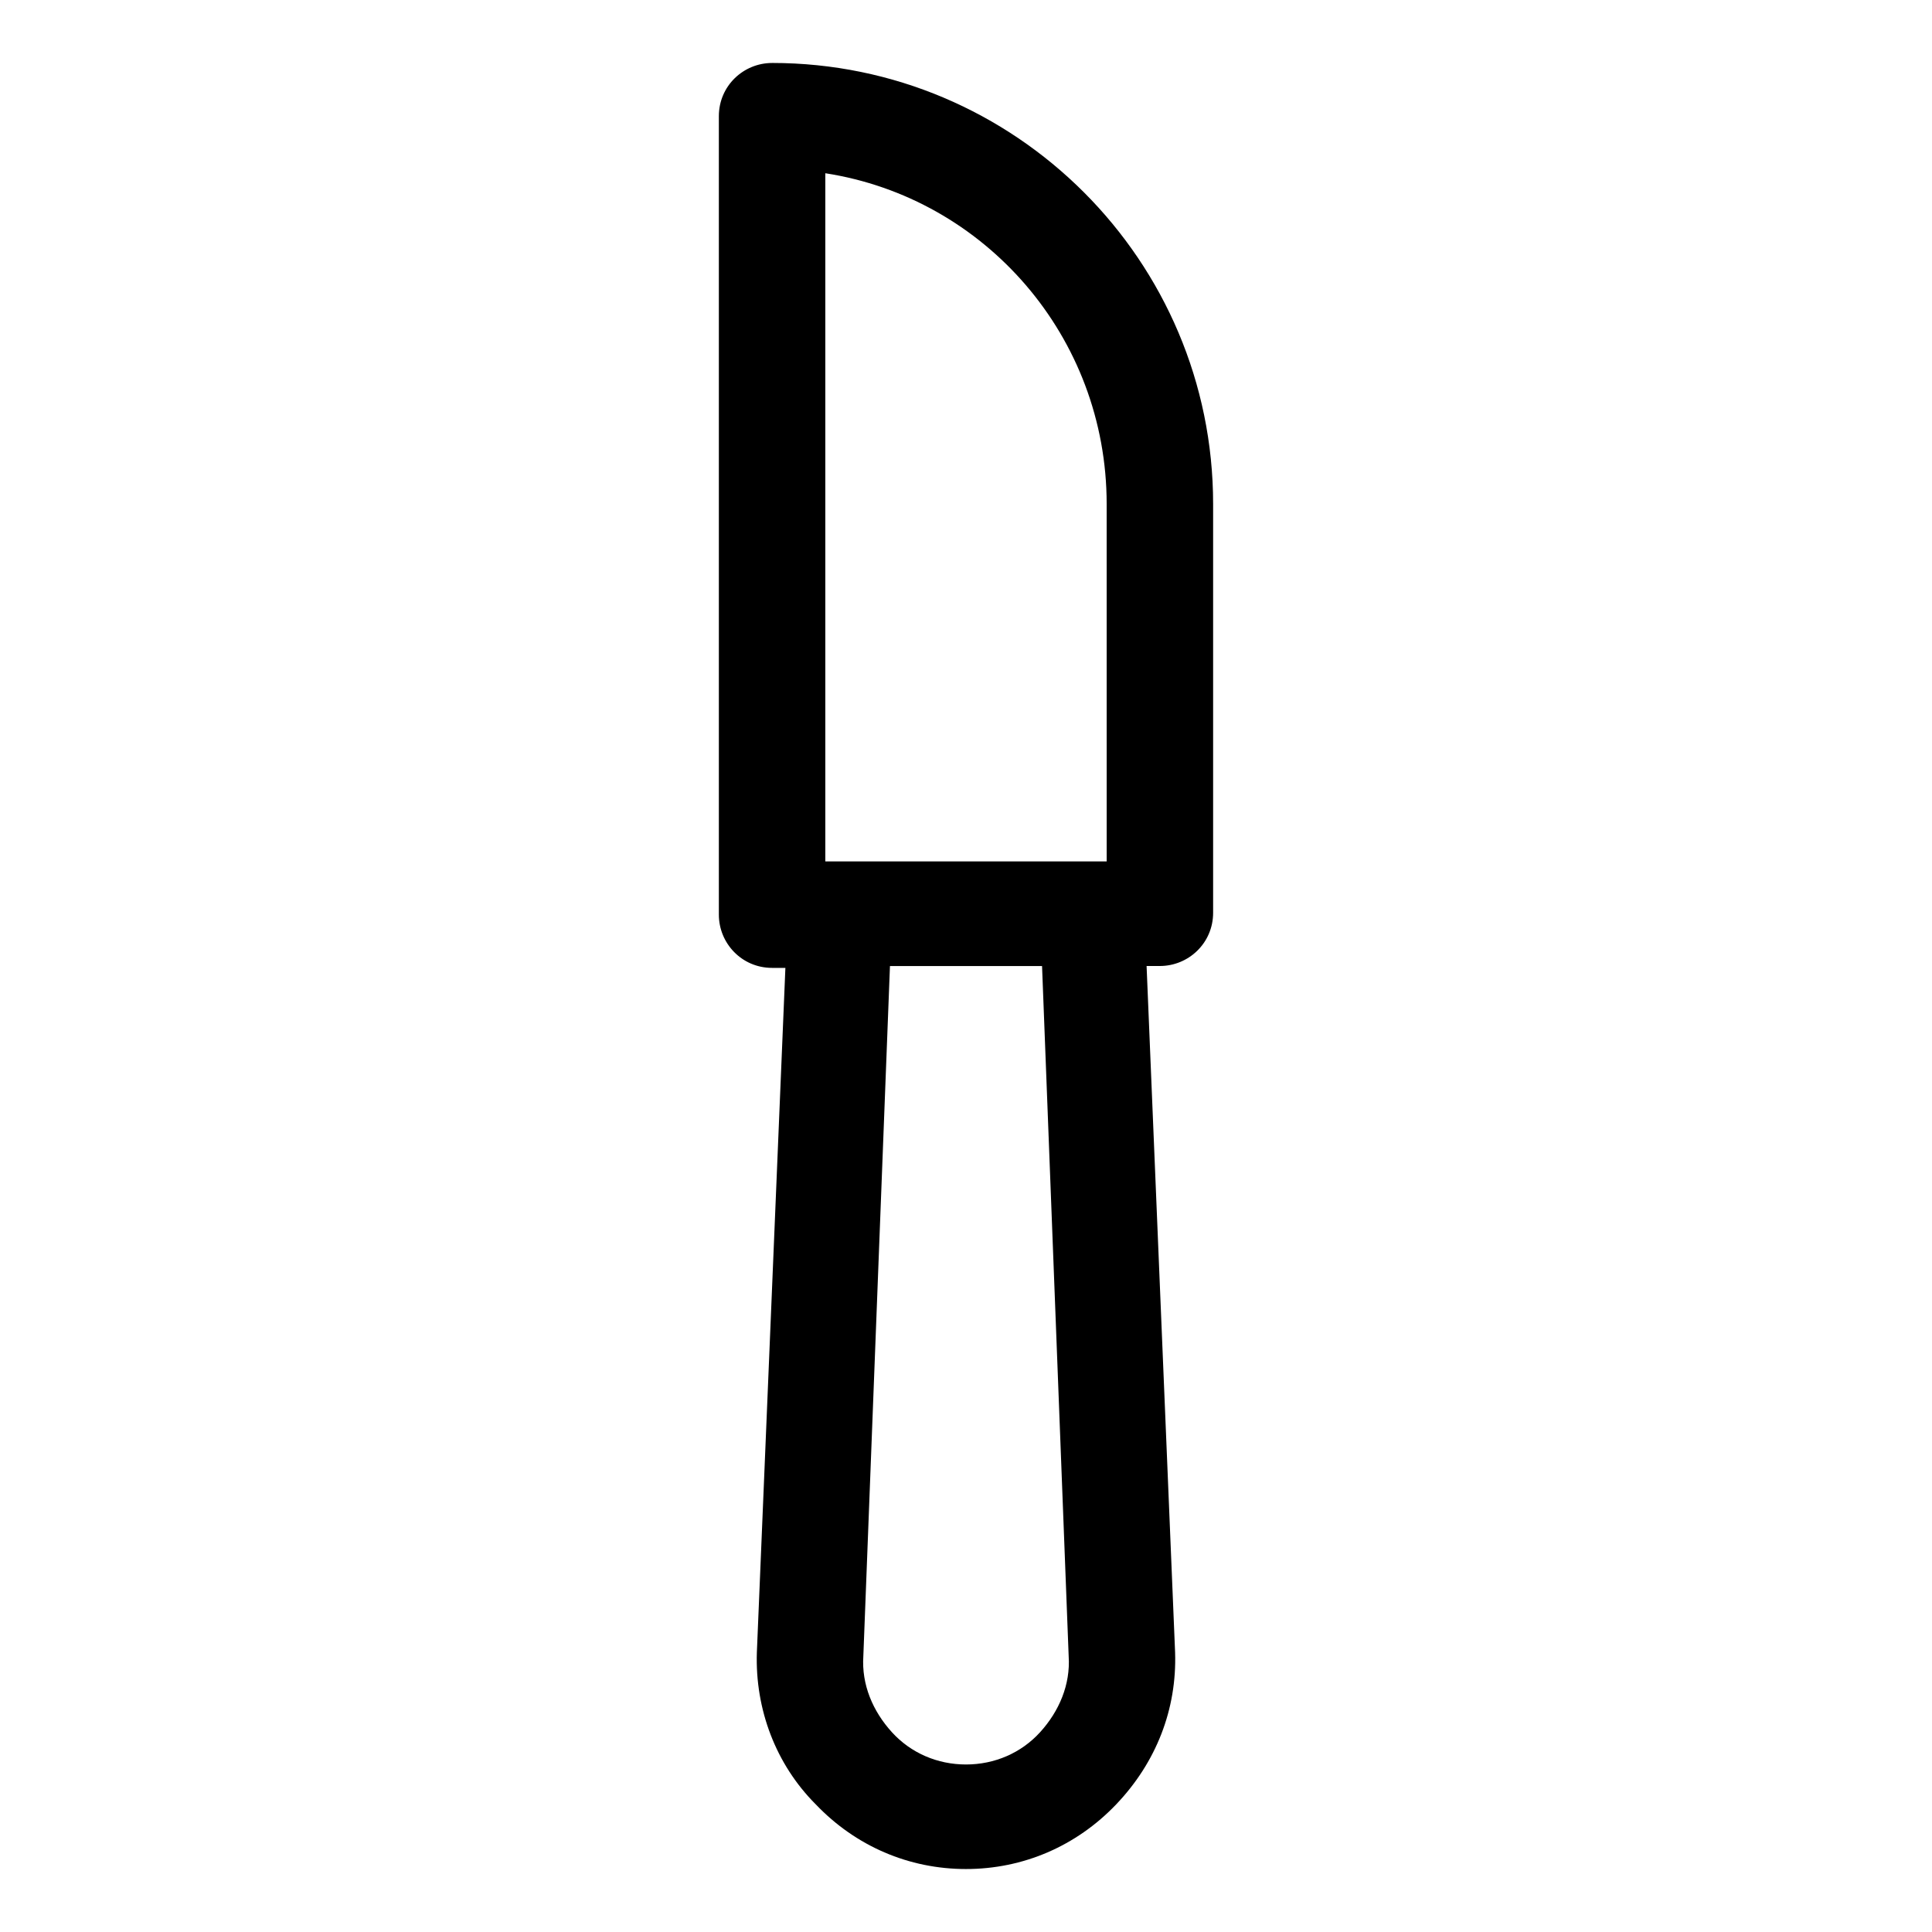
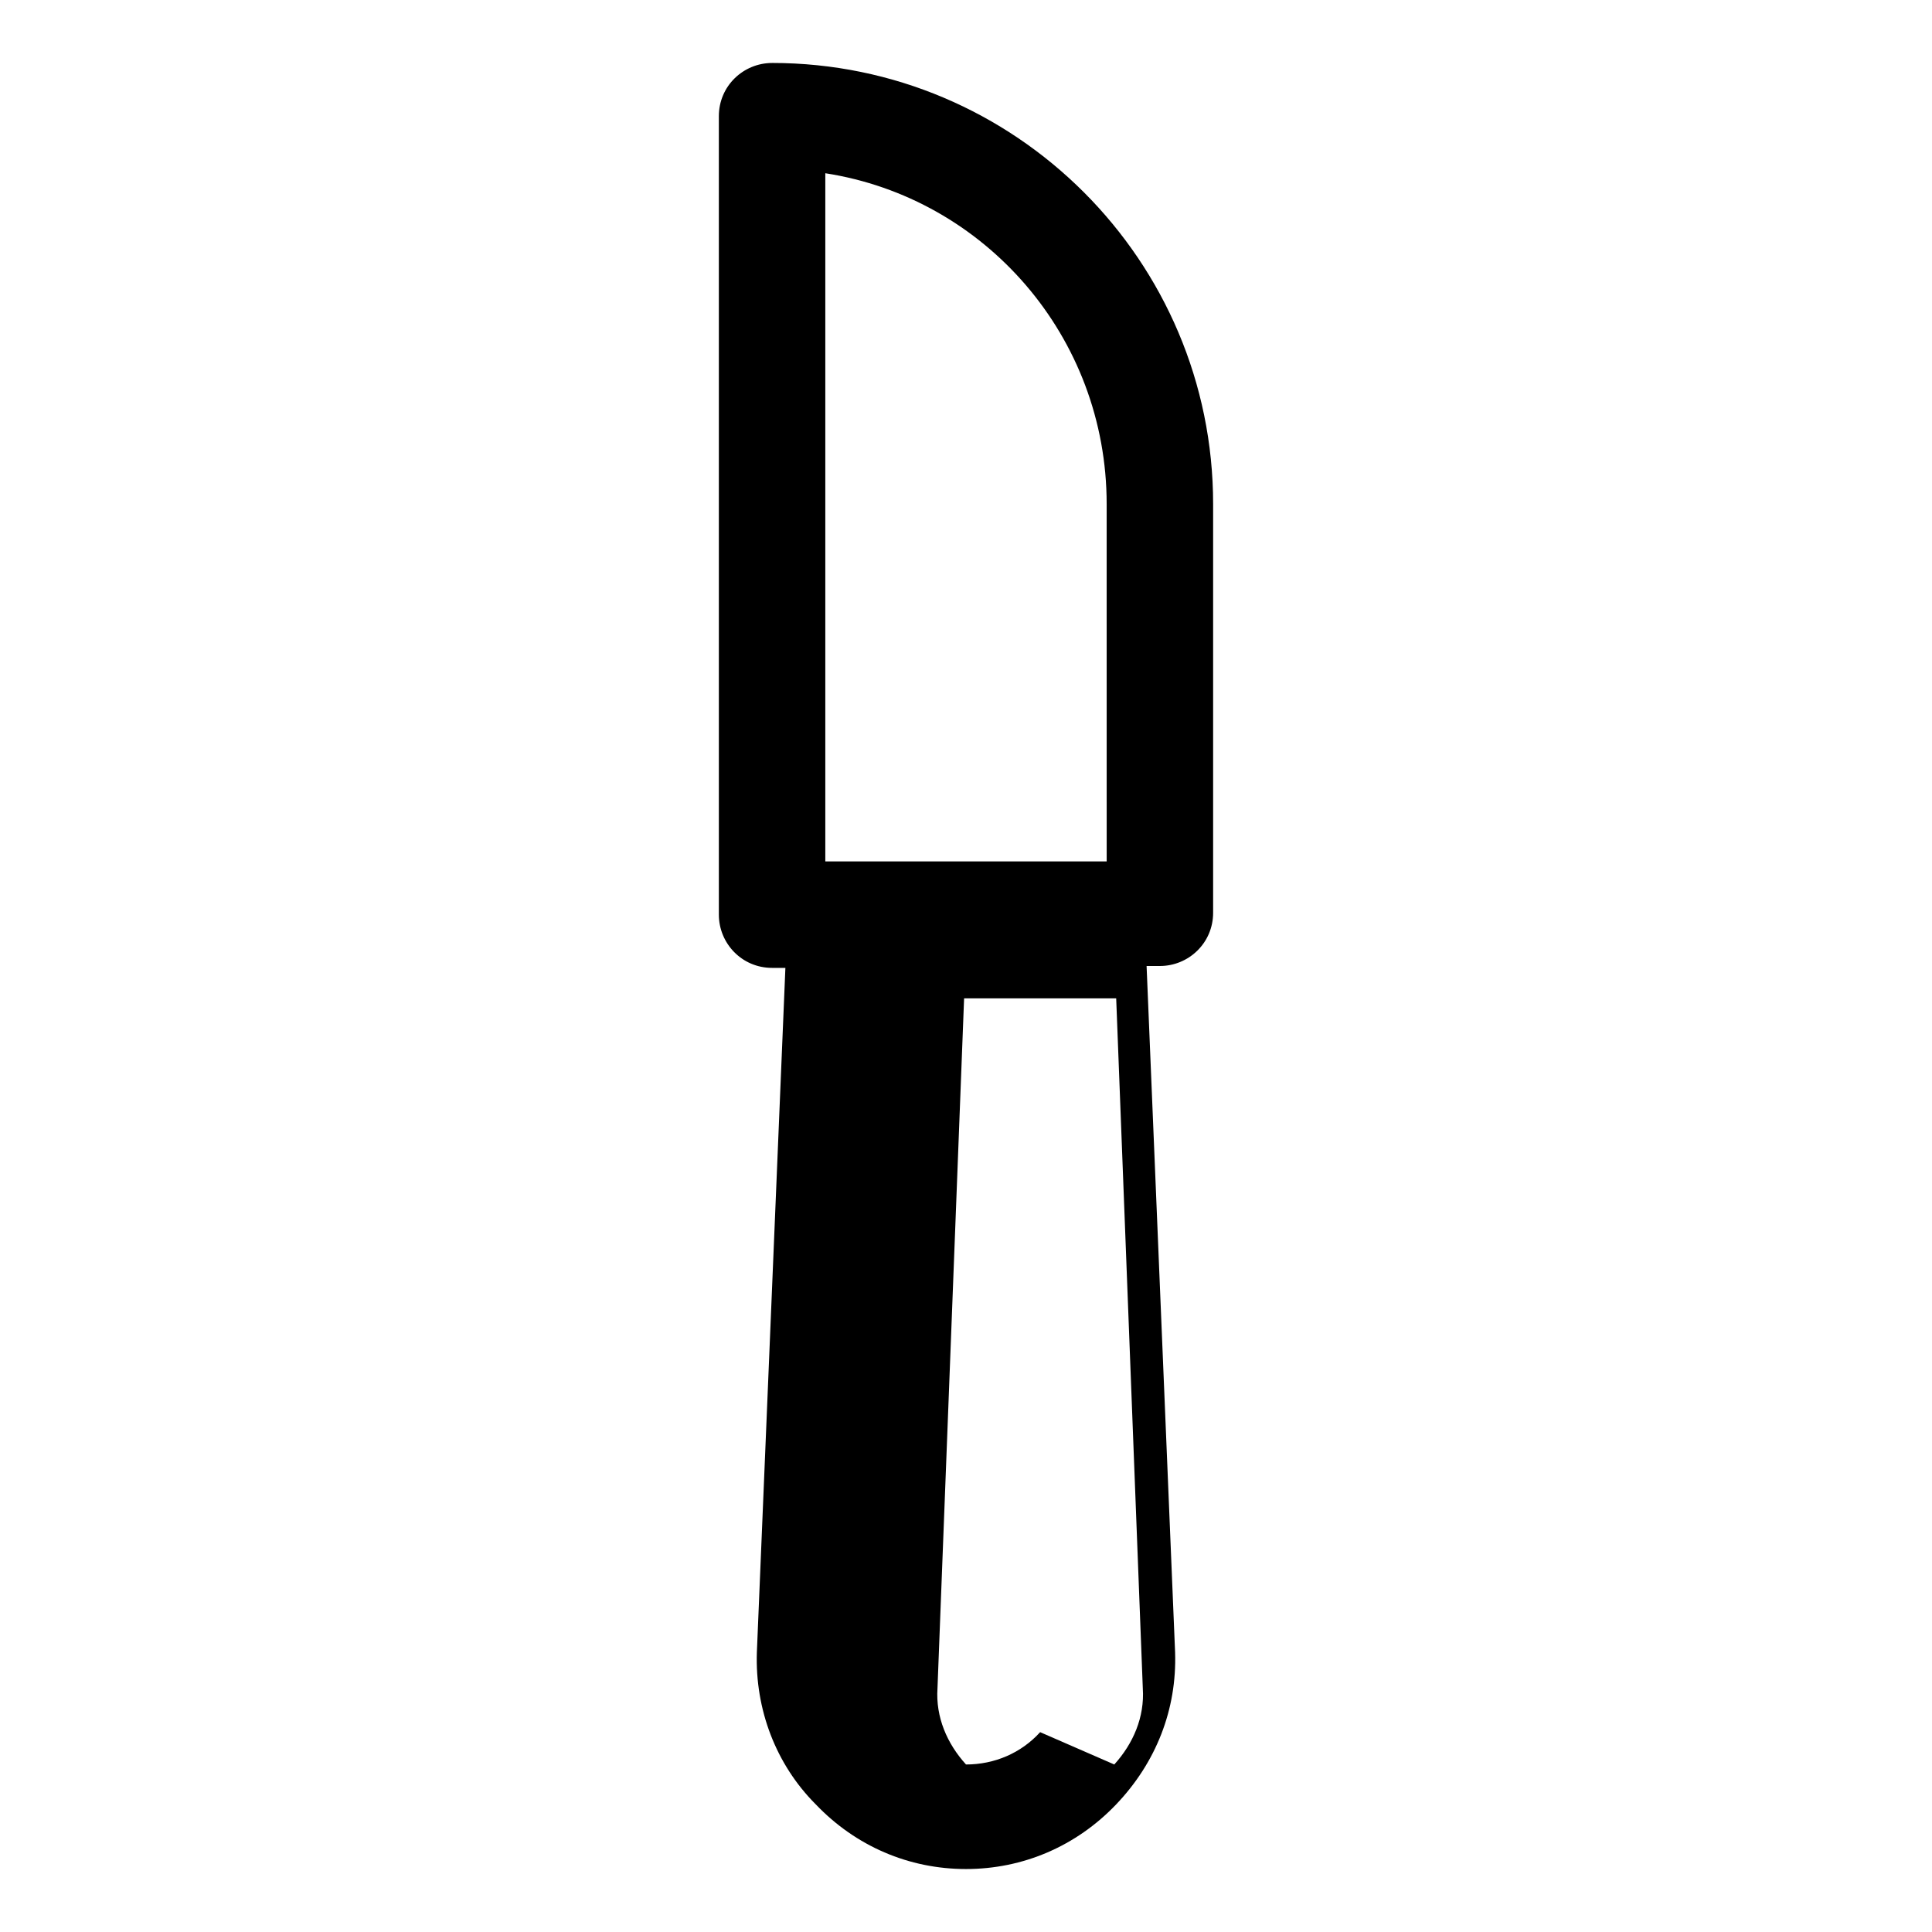
<svg xmlns="http://www.w3.org/2000/svg" fill="#000000" width="800px" height="800px" version="1.1" viewBox="144 144 512 512">
-   <path d="m348.61 160.69c-7.559 0-14.105 6.047-14.105 14.105v211.6c0 7.559 6.047 14.105 14.105 14.105h3.527l-7.559 181.38c-0.504 15.113 5.039 29.727 15.617 40.305 10.578 11.082 24.688 17.129 39.801 17.129 15.113 0 29.223-6.047 39.801-17.129 10.578-11.082 16.121-25.191 15.617-40.305l-7.555-181.88h3.527c7.559 0 14.105-6.047 14.105-14.105v-108.32c0-64.488-52.395-116.89-116.88-116.89zm71.039 442.35c-5.039 5.543-12.09 8.566-19.648 8.566s-14.609-3.023-19.648-8.566c-5.039-5.543-8.062-12.594-7.559-20.152l7.055-182.88h40.305l7.055 182.88c0.5 7.555-2.523 14.609-7.559 20.152zm17.633-230.75h-74.566v-182.38c42.32 6.551 74.562 43.328 74.562 87.664z" />
+   <path d="m348.61 160.69c-7.559 0-14.105 6.047-14.105 14.105v211.6c0 7.559 6.047 14.105 14.105 14.105h3.527l-7.559 181.38c-0.504 15.113 5.039 29.727 15.617 40.305 10.578 11.082 24.688 17.129 39.801 17.129 15.113 0 29.223-6.047 39.801-17.129 10.578-11.082 16.121-25.191 15.617-40.305l-7.555-181.88h3.527c7.559 0 14.105-6.047 14.105-14.105v-108.32c0-64.488-52.395-116.89-116.88-116.89zm71.039 442.35c-5.039 5.543-12.09 8.566-19.648 8.566c-5.039-5.543-8.062-12.594-7.559-20.152l7.055-182.88h40.305l7.055 182.88c0.5 7.555-2.523 14.609-7.559 20.152zm17.633-230.75h-74.566v-182.38c42.32 6.551 74.562 43.328 74.562 87.664z" />
</svg>